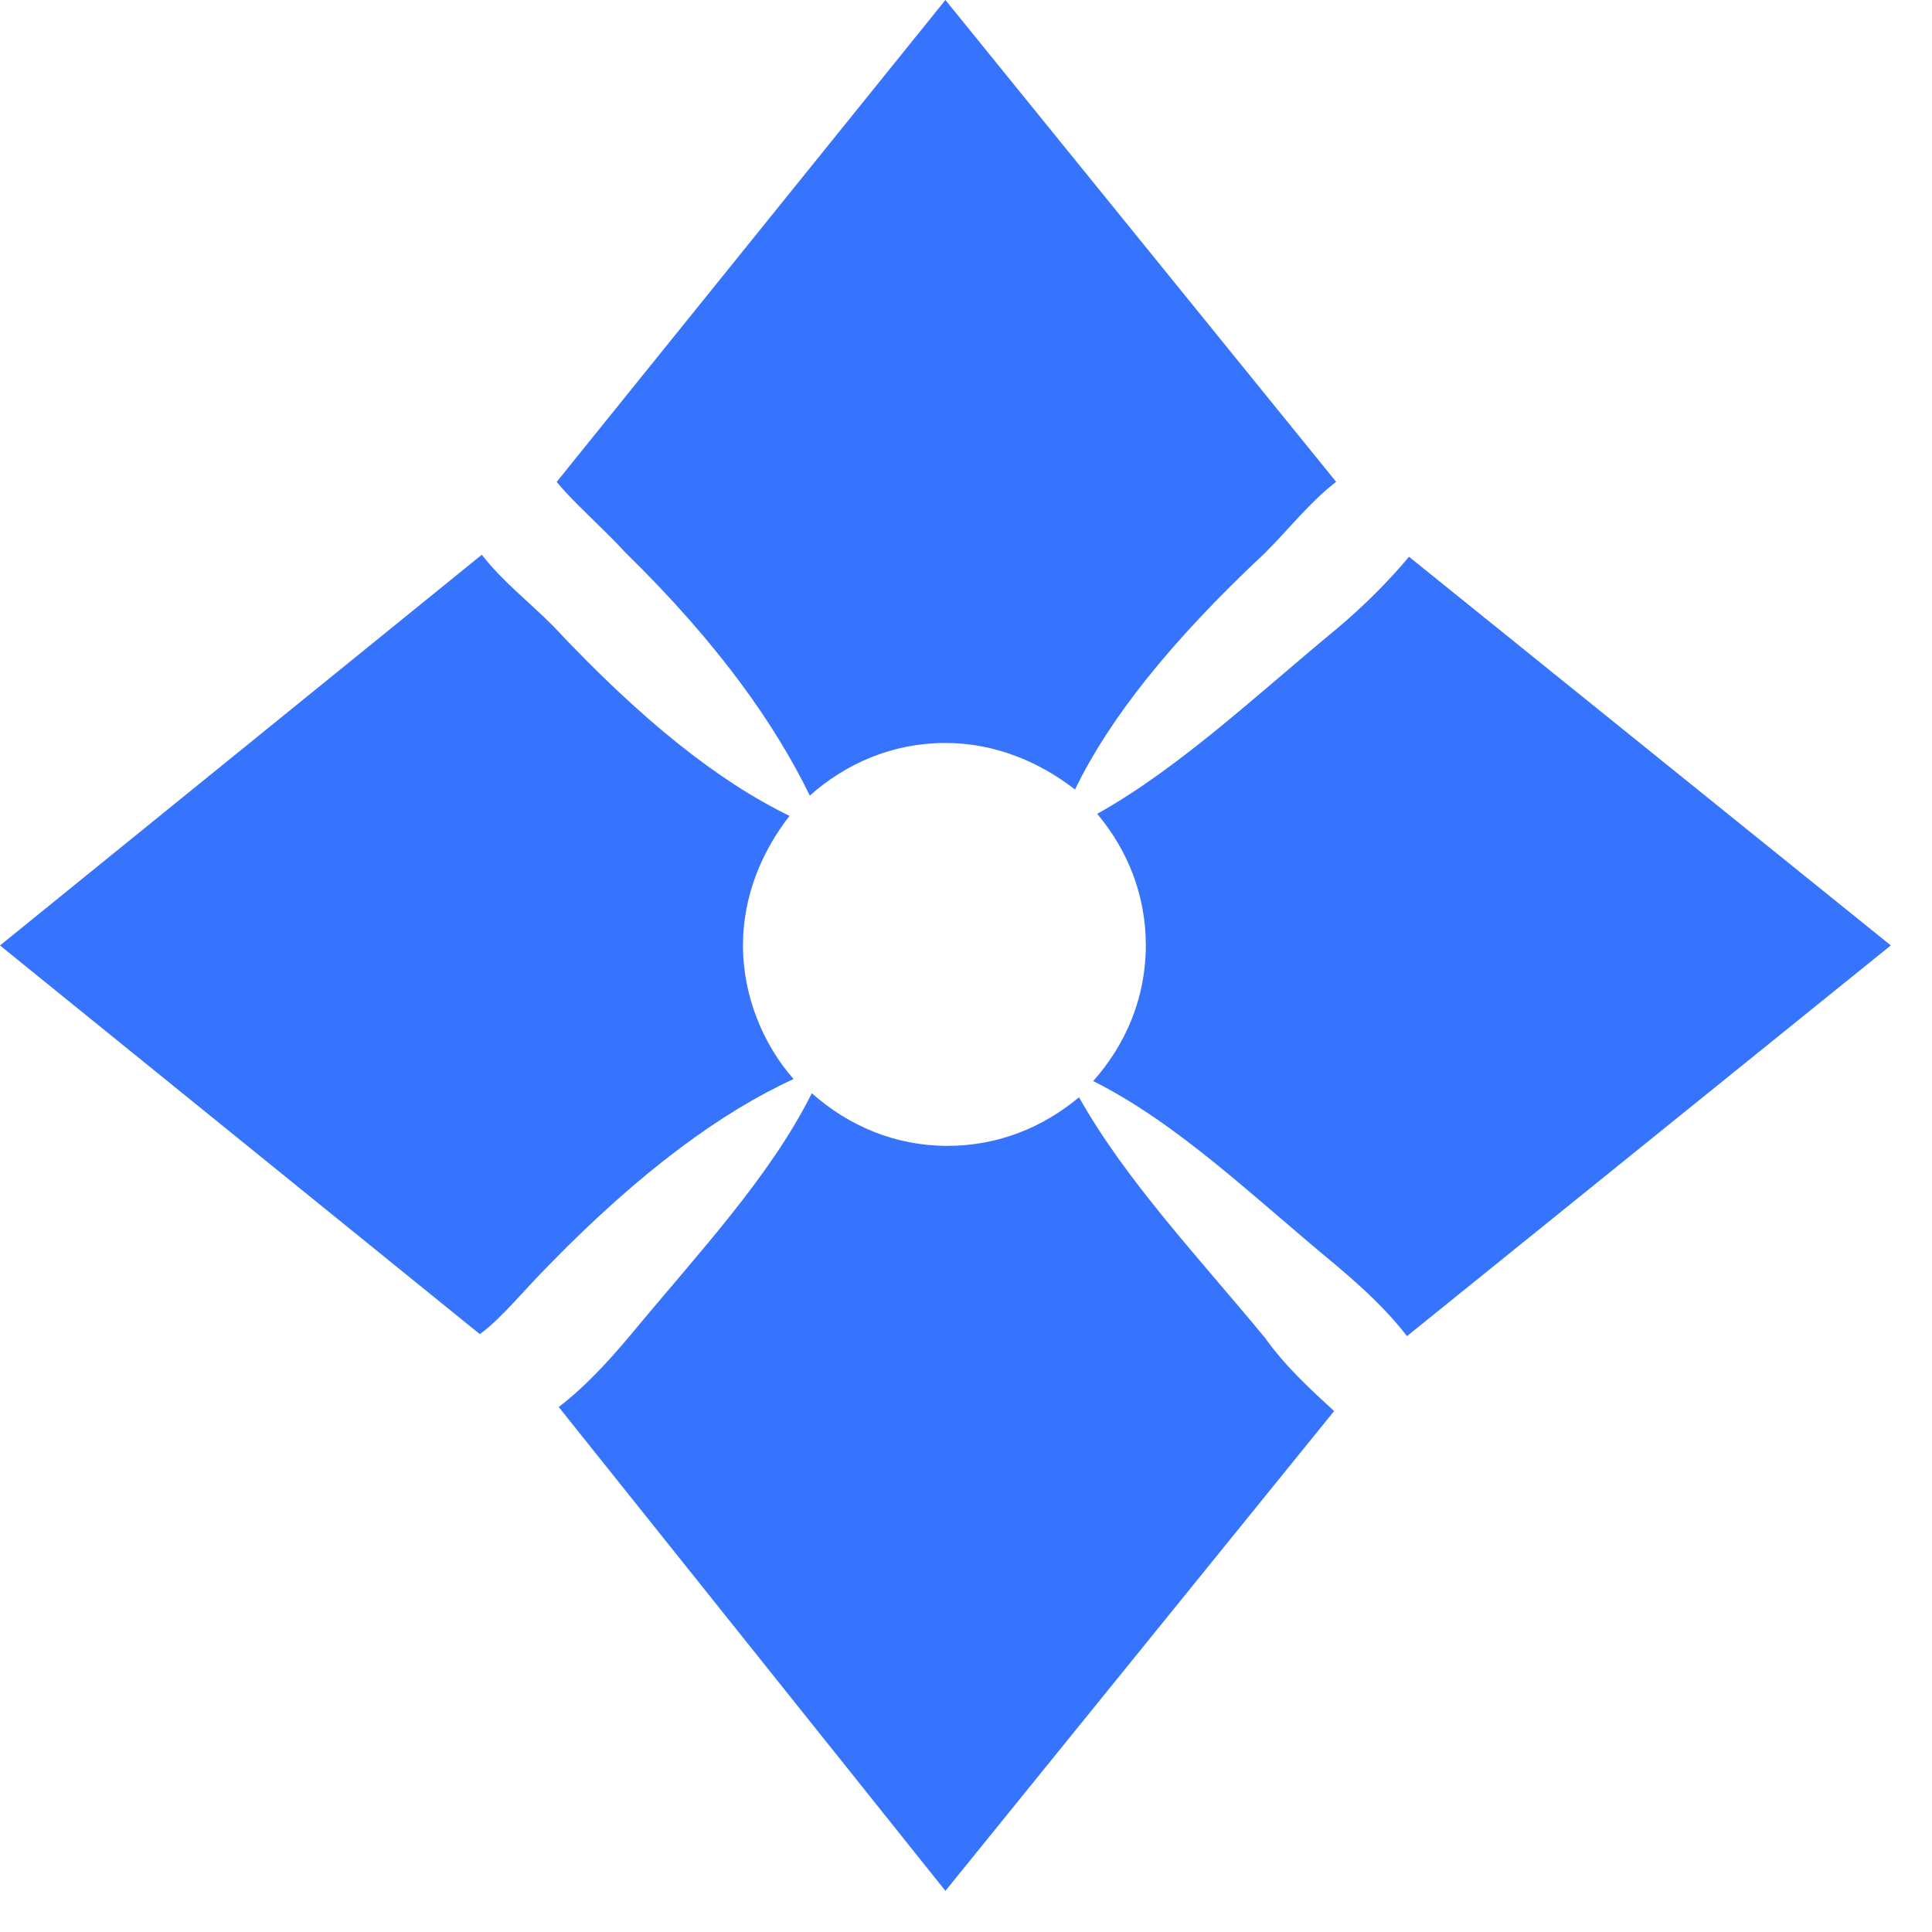
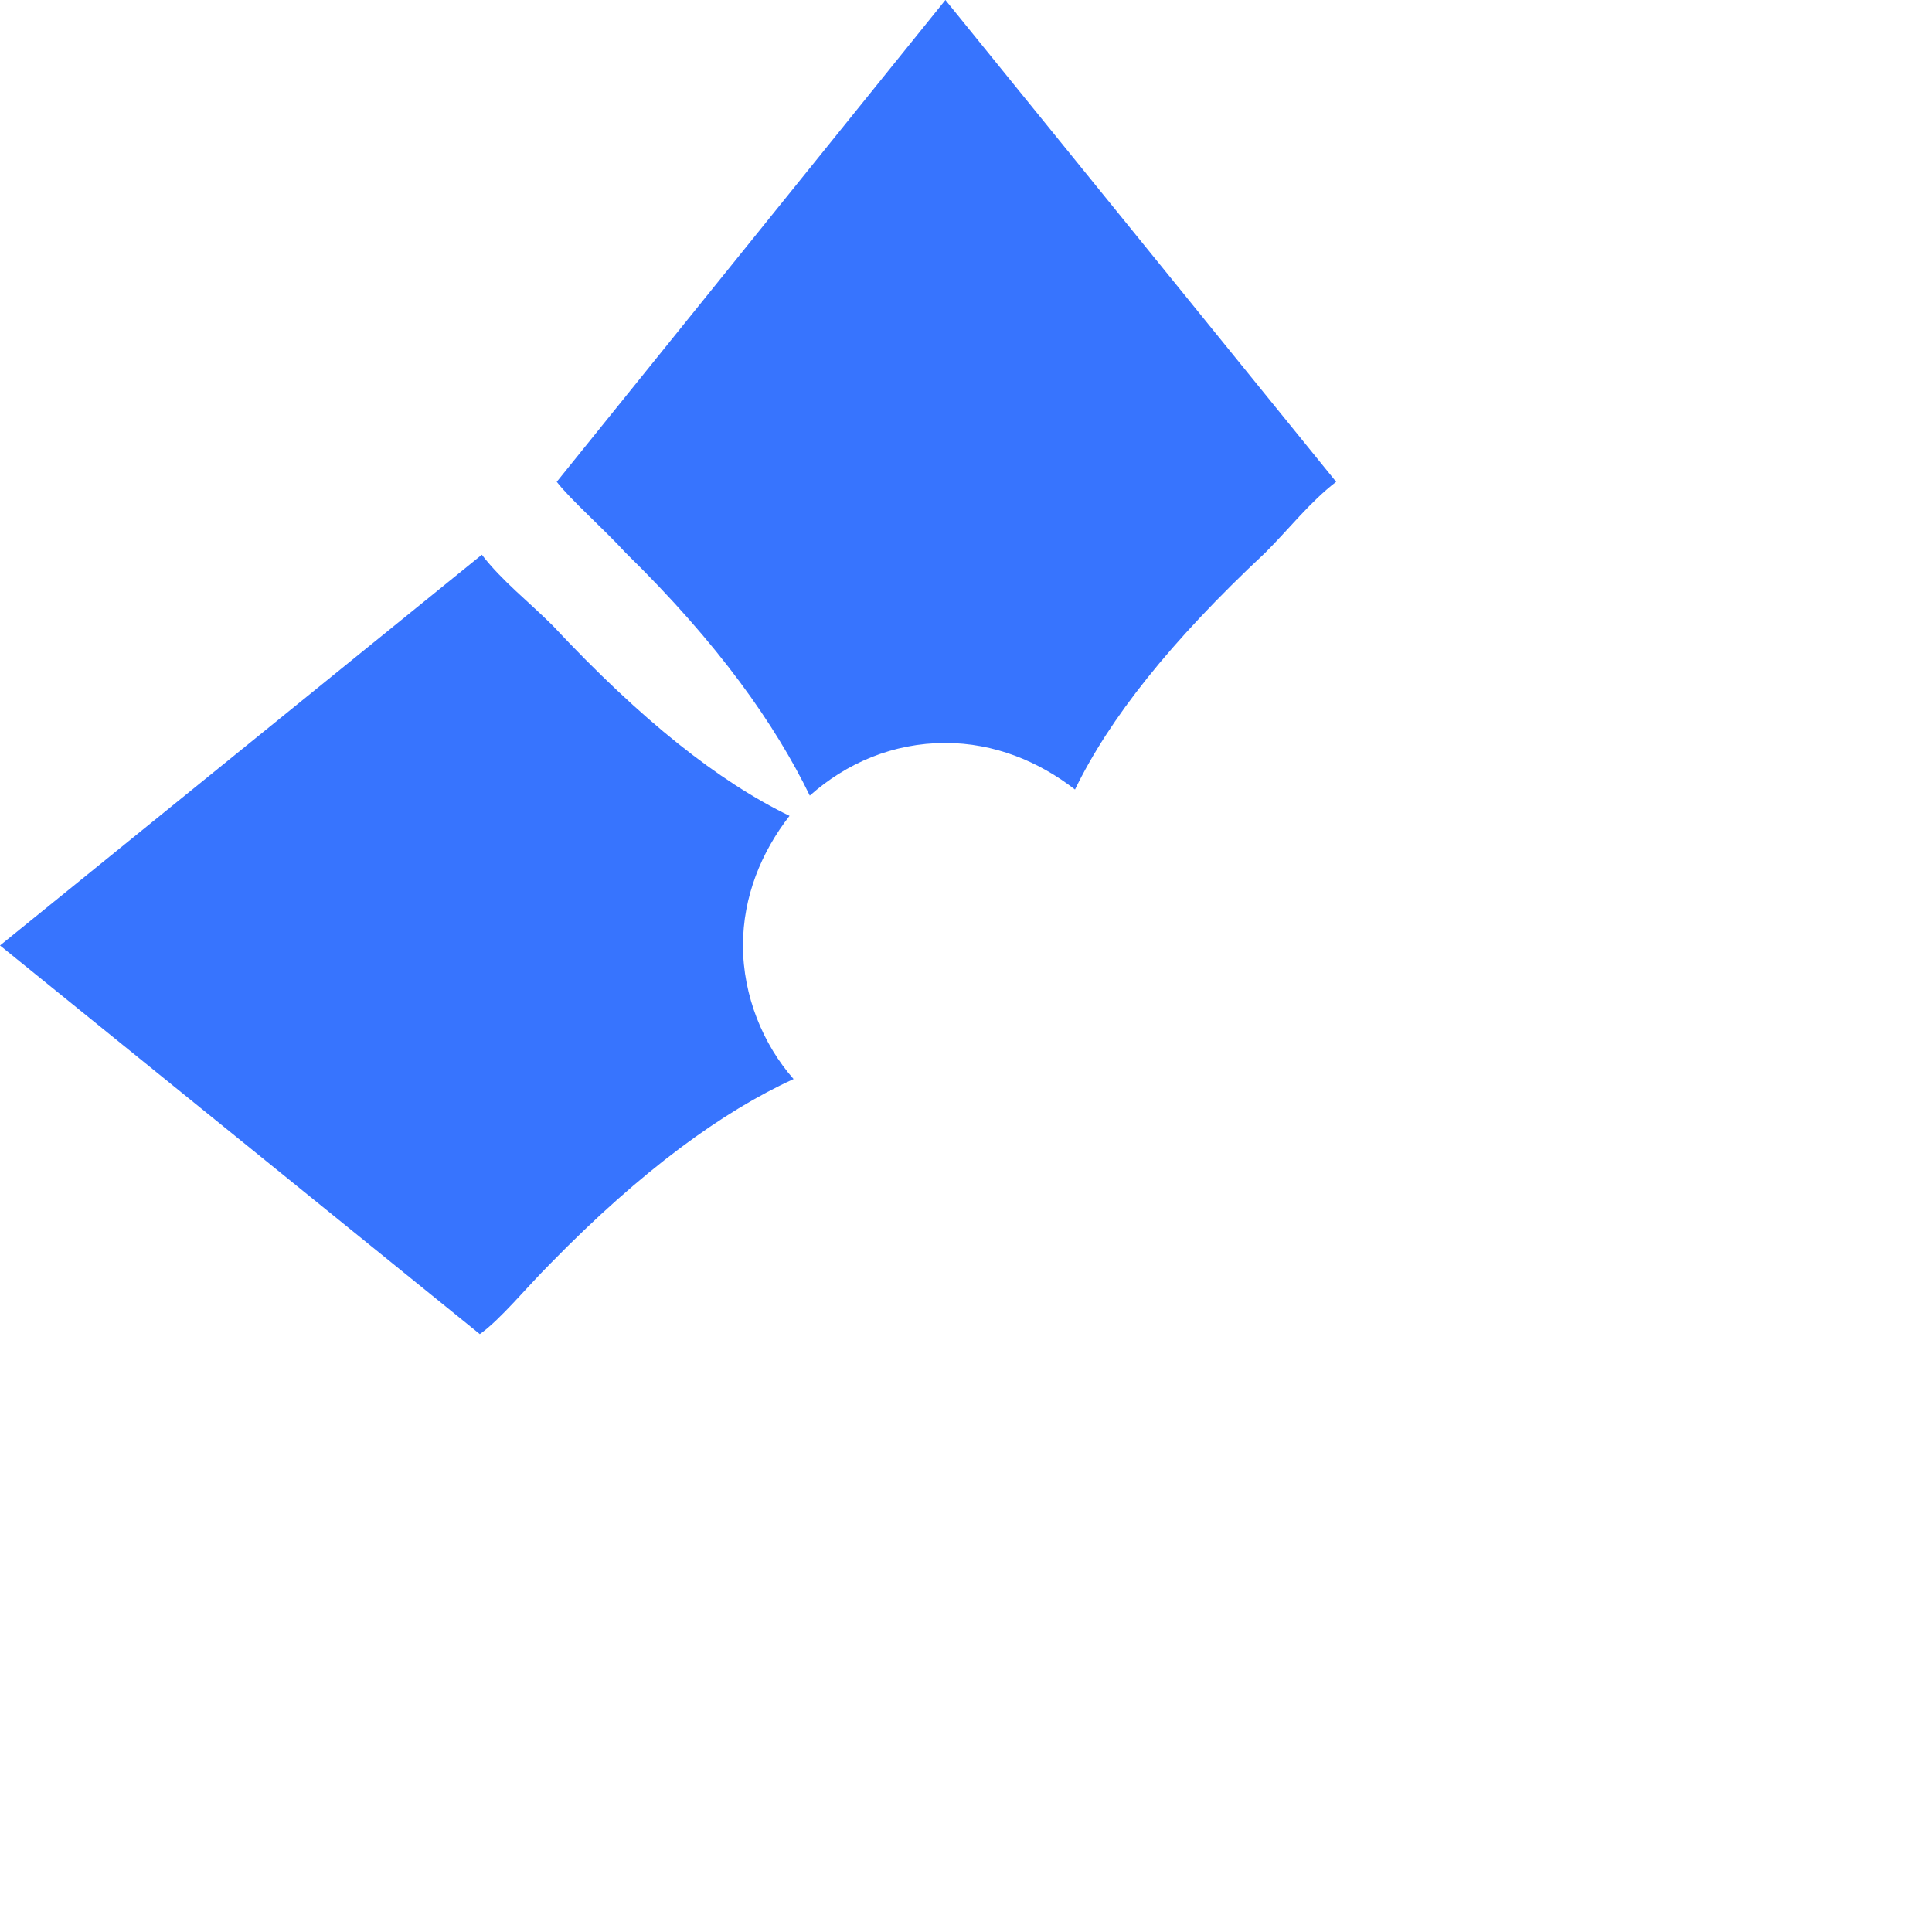
<svg xmlns="http://www.w3.org/2000/svg" width="41" height="41" viewBox="0 0 41 41" fill="none">
  <path d="M15.767 20.064C15.767 19.032 16.154 18.087 16.755 17.314C15.252 16.584 13.619 15.295 11.729 13.275C11.213 12.76 10.655 12.33 10.225 11.772L0 20.064L10.182 28.312C10.612 28.012 11.17 27.324 11.686 26.809C13.619 24.832 15.338 23.586 16.841 22.899C16.197 22.169 15.767 21.138 15.767 20.064Z" fill="#3774FE" />
  <path d="M13.275 11.729C15.252 13.662 16.454 15.381 17.185 16.884C17.958 16.197 18.946 15.767 20.063 15.767C21.094 15.767 22.04 16.154 22.813 16.755C23.543 15.252 24.832 13.619 26.851 11.729C27.367 11.213 27.797 10.655 28.355 10.225L20.063 0L11.815 10.225C12.115 10.612 12.803 11.213 13.275 11.729Z" fill="#3774FE" />
-   <path d="M29.901 11.815C29.472 12.33 28.956 12.846 28.398 13.318C26.679 14.736 25.047 16.283 23.285 17.271C23.93 18.044 24.316 18.989 24.316 20.063C24.316 21.18 23.887 22.169 23.199 22.942C25.004 23.844 26.636 25.434 28.355 26.852C28.913 27.324 29.429 27.797 29.858 28.355L40.126 20.063L29.901 11.815Z" fill="#3774FE" />
-   <path d="M26.851 28.398C25.434 26.68 23.887 25.047 22.899 23.286C22.125 23.93 21.18 24.317 20.106 24.317C18.989 24.317 18.001 23.887 17.228 23.2C16.326 25.004 14.779 26.637 13.361 28.355C12.889 28.914 12.416 29.429 11.857 29.859L20.063 40.127L28.312 29.945C27.797 29.472 27.281 29 26.851 28.398Z" fill="#3774FE" />
</svg>